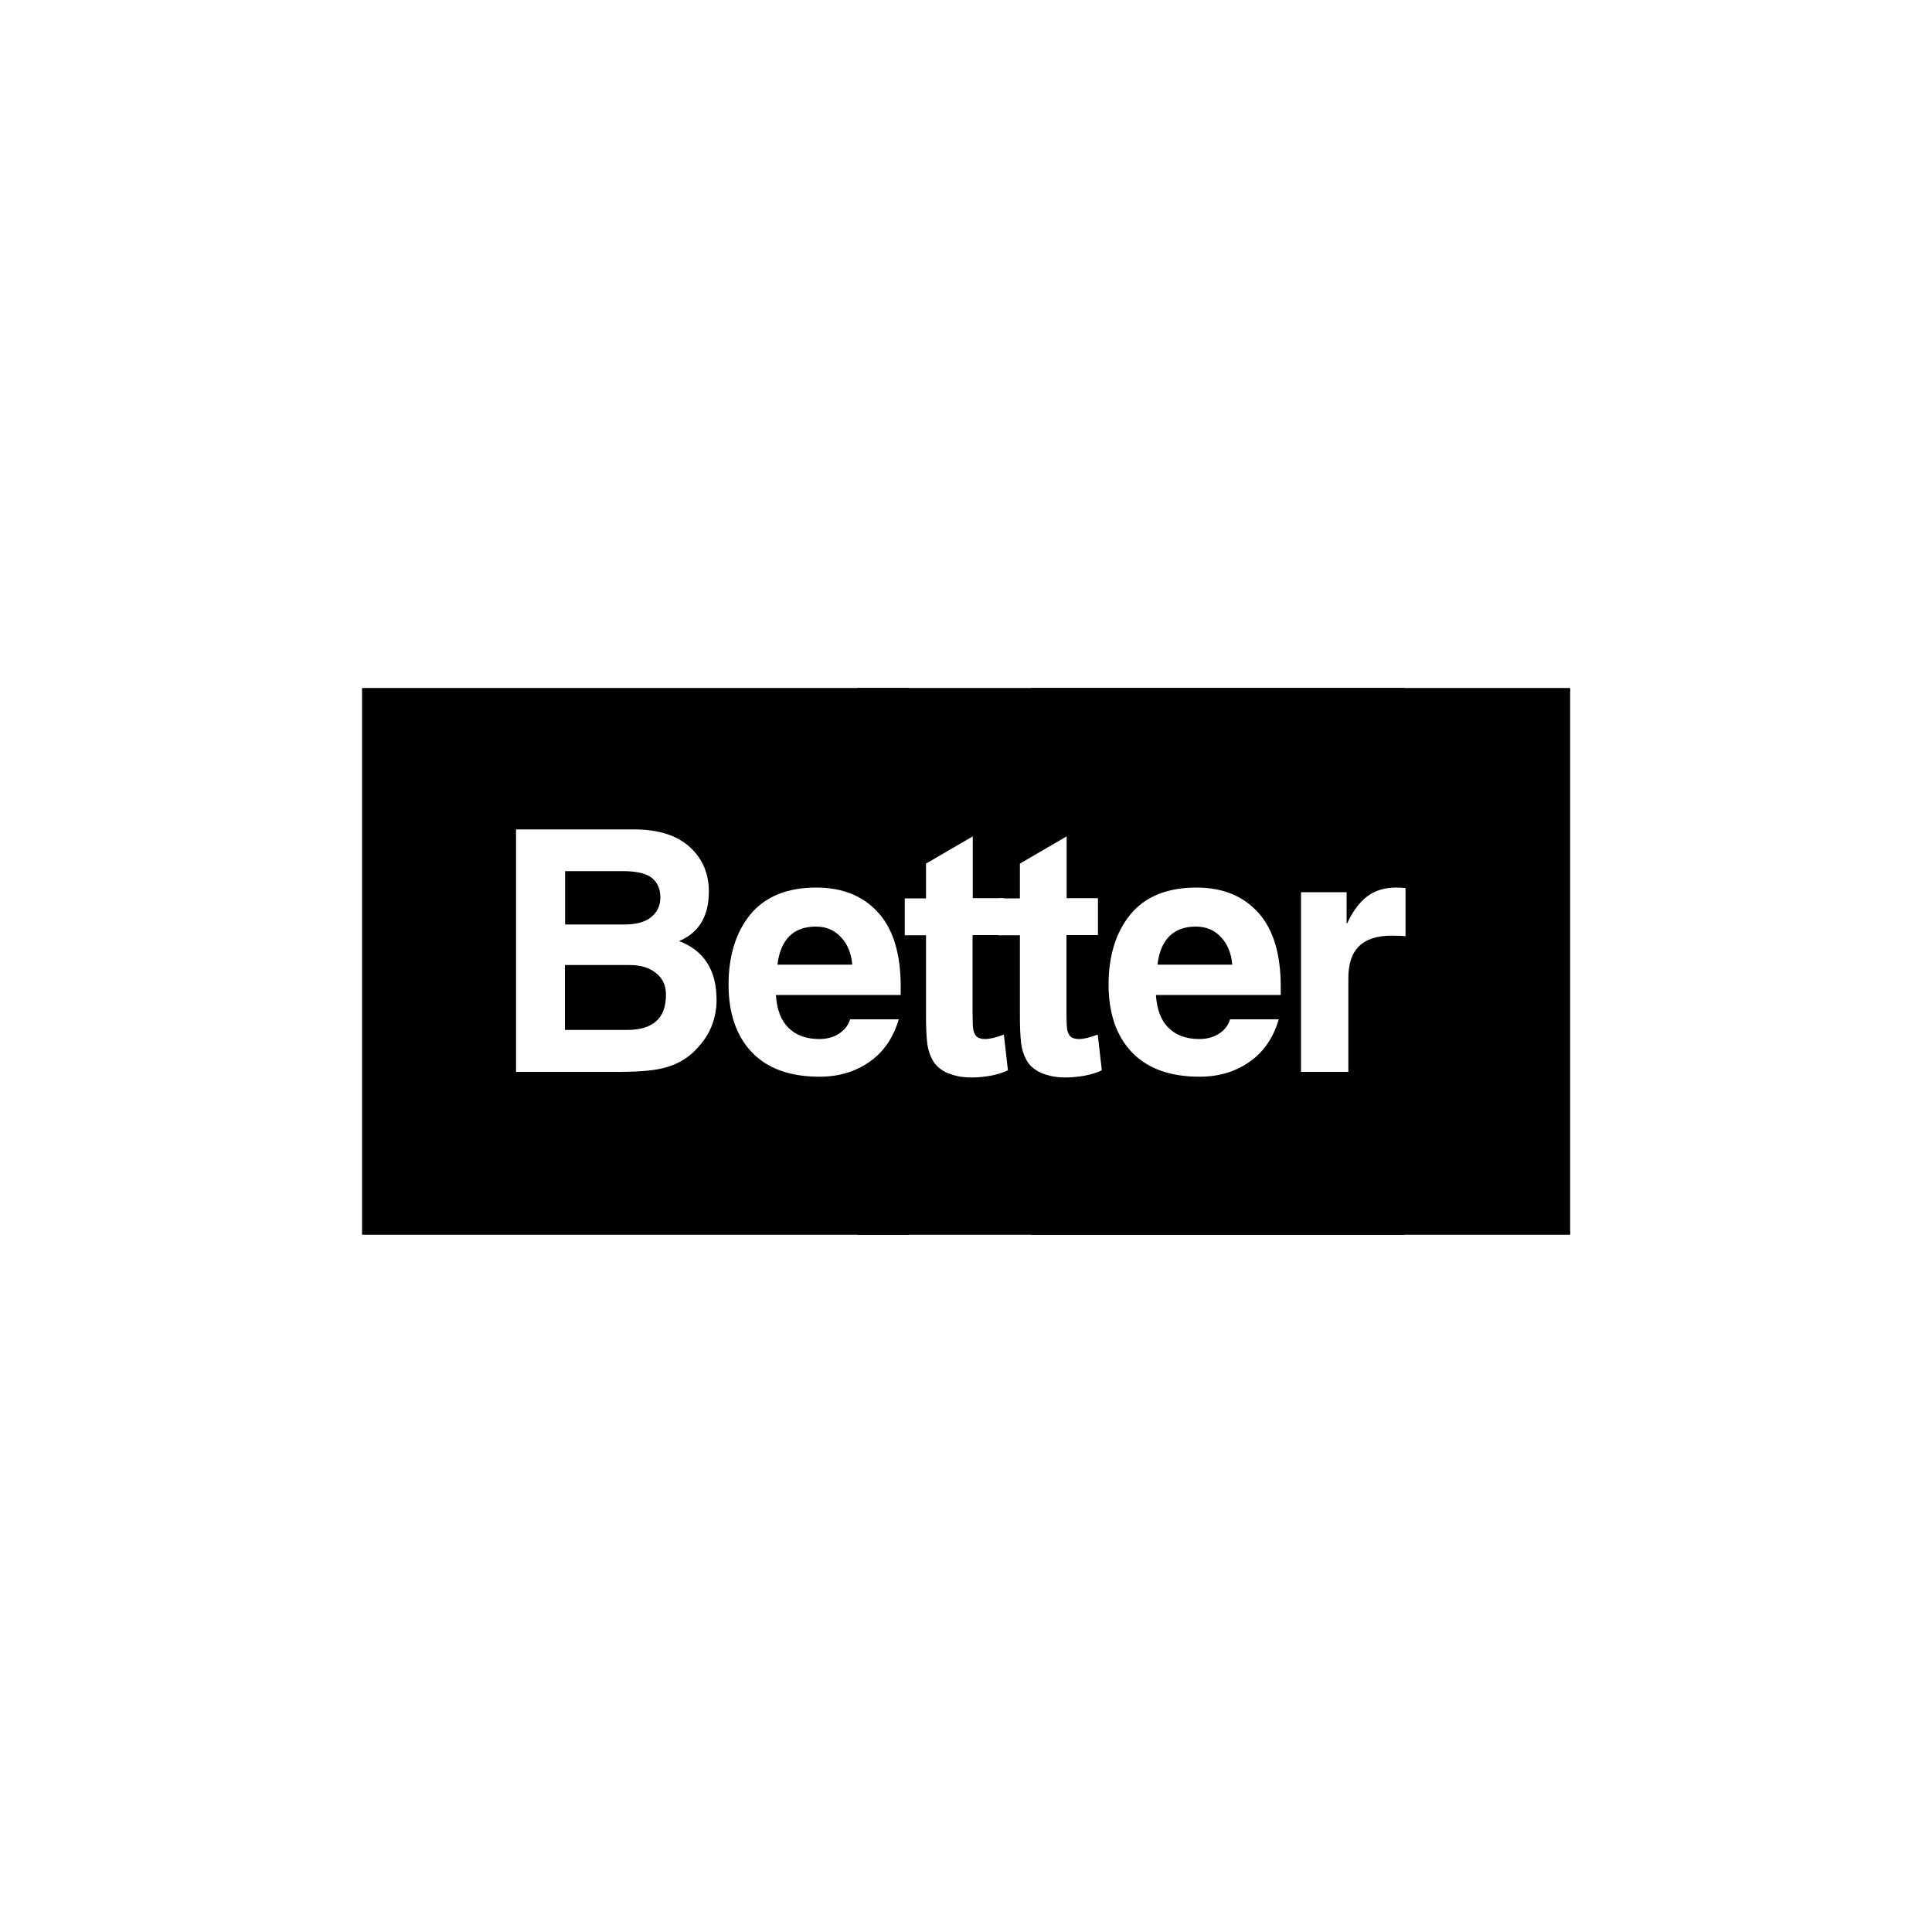
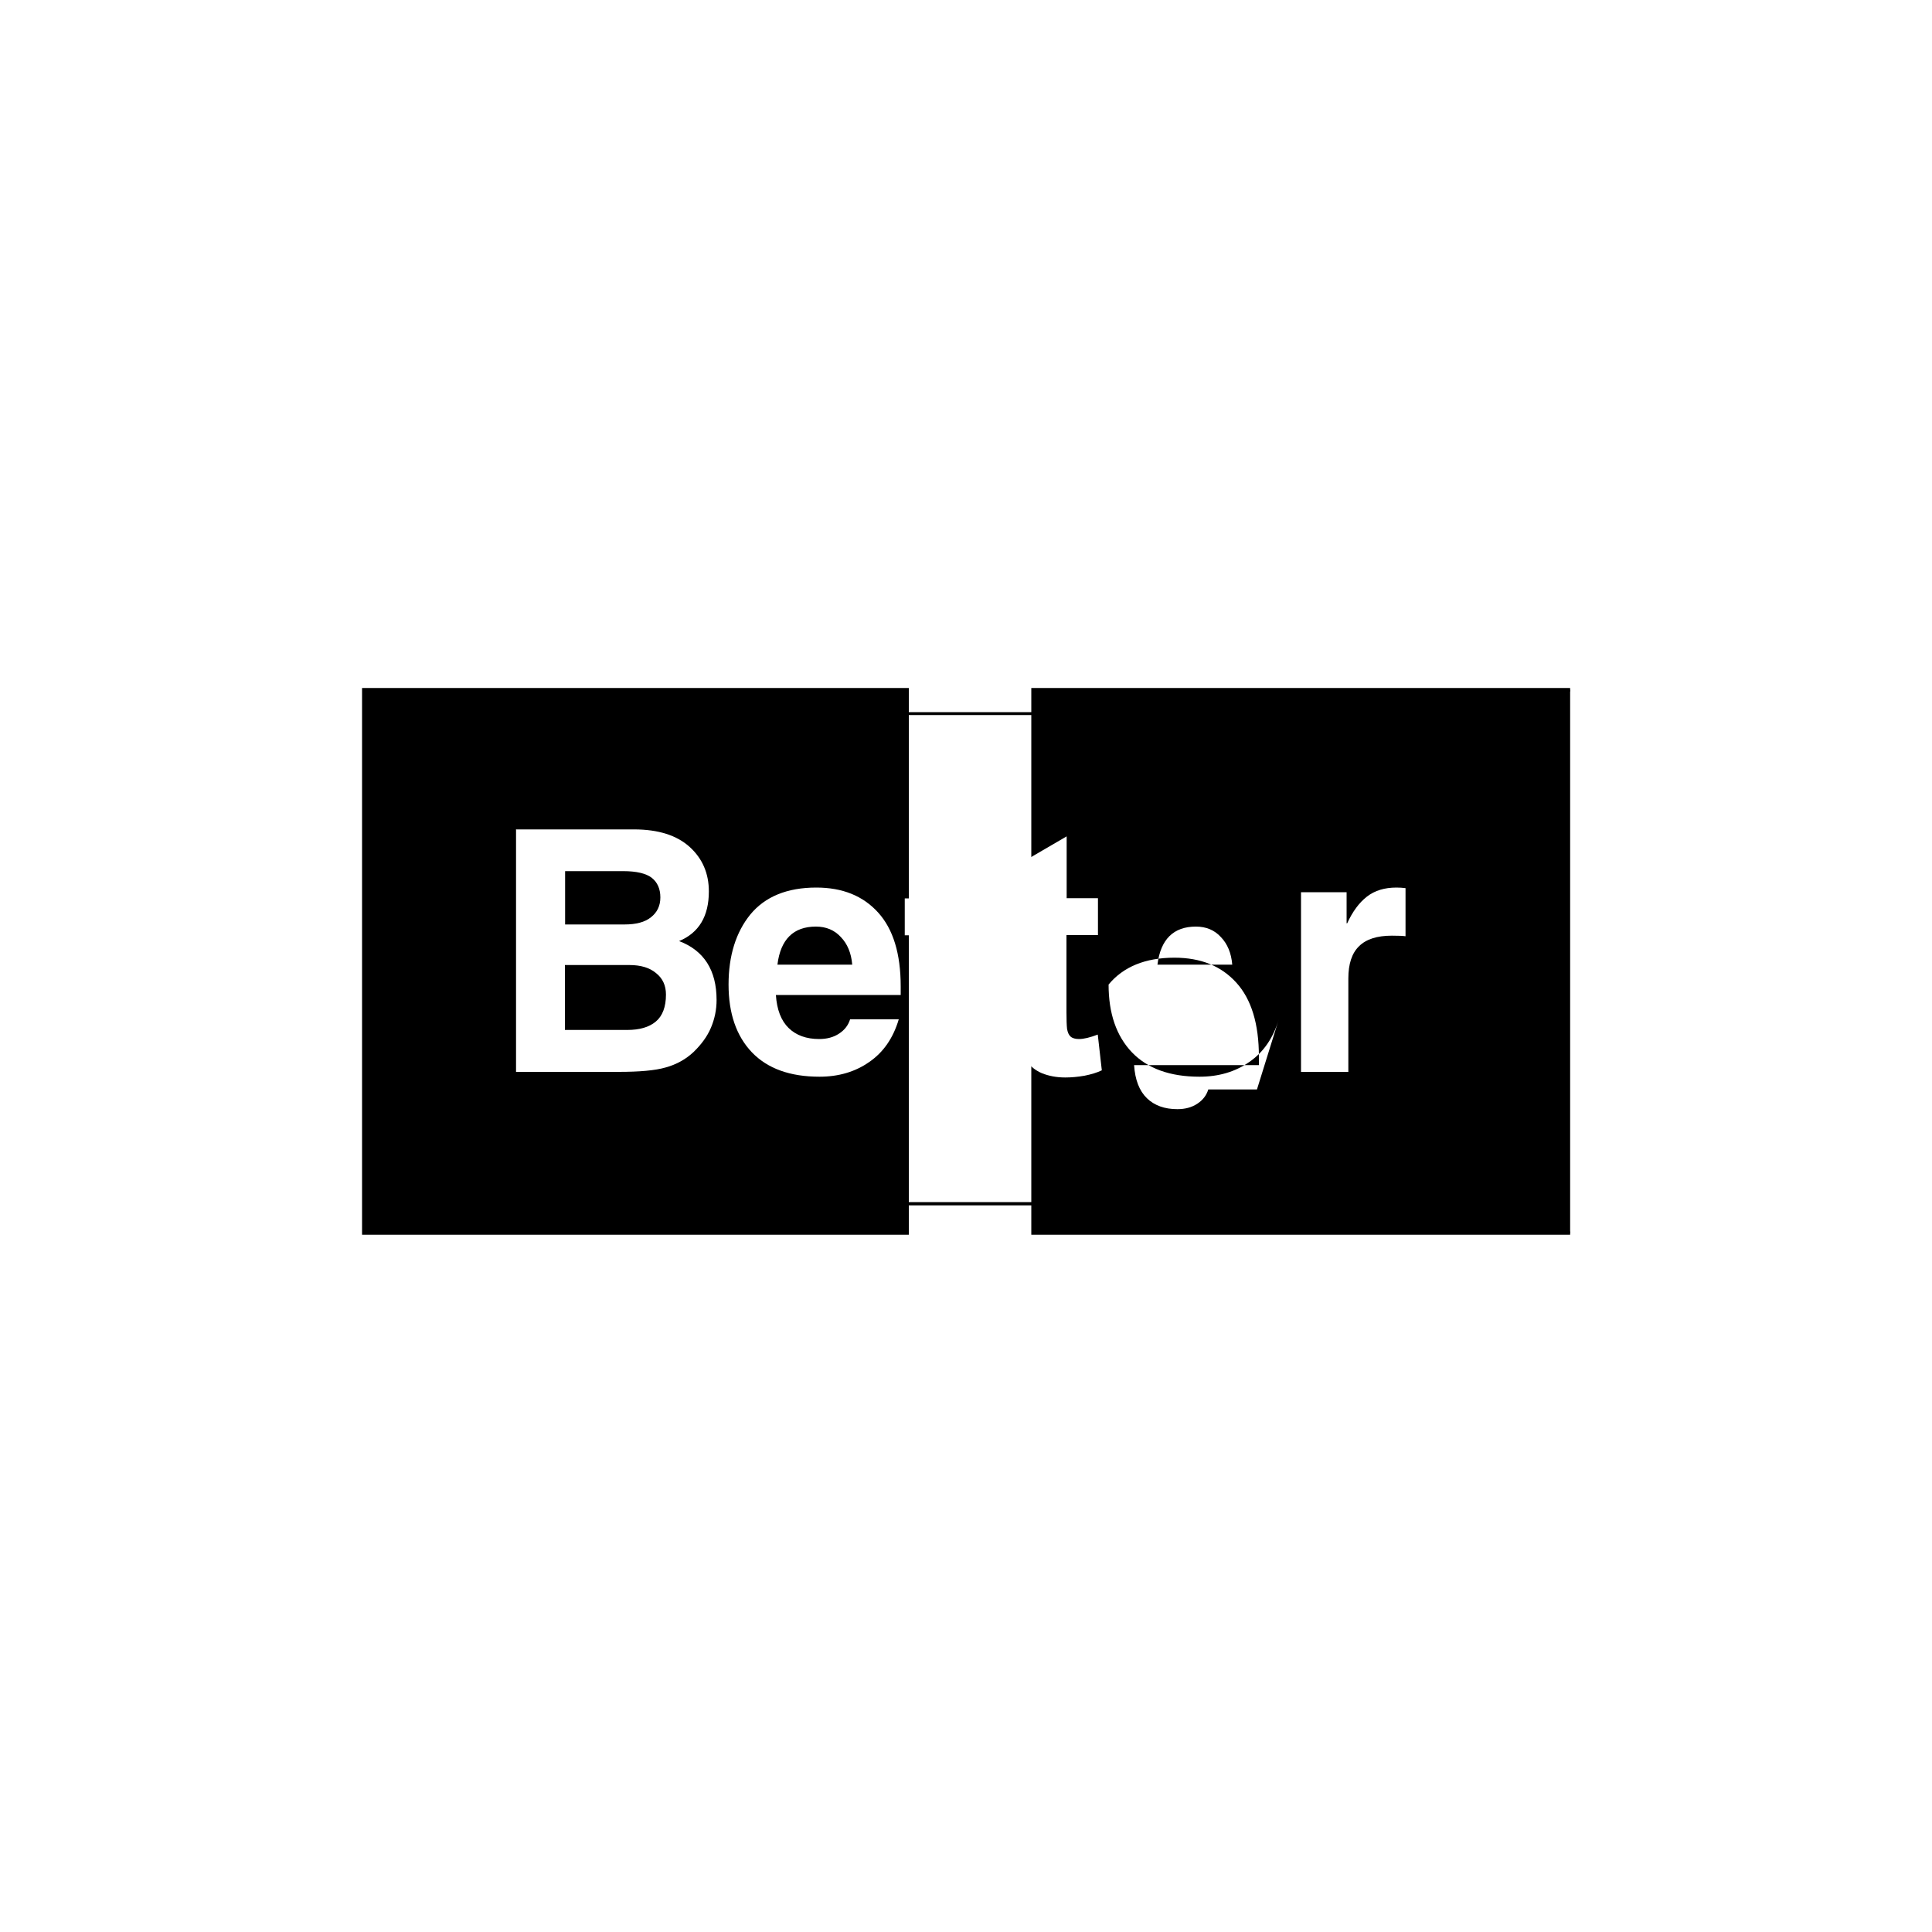
<svg xmlns="http://www.w3.org/2000/svg" id="Layer_1" data-name="Layer 1" viewBox="0 0 100 100">
  <defs>
    <style>
      .cls-1 {
        clip-path: url(#clippath);
      }

      .cls-2 {
        fill: none;
      }

      .cls-2, .cls-3, .cls-4 {
        stroke-width: 0px;
      }

      .cls-5 {
        clip-path: url(#clippath-1);
      }

      .cls-6 {
        clip-path: url(#clippath-4);
      }

      .cls-7 {
        clip-path: url(#clippath-3);
      }

      .cls-8 {
        clip-path: url(#clippath-2);
      }

      .cls-9 {
        clip-path: url(#clippath-5);
      }

      .cls-4 {
        fill: #fff;
      }
    </style>
    <clipPath id="clippath">
      <rect class="cls-2" x="18.74" y="35.61" width="62.53" height="28.77" />
    </clipPath>
    <clipPath id="clippath-1">
      <rect class="cls-2" x="36.9" y="36.86" width="25.49" height="25.53" />
    </clipPath>
    <clipPath id="clippath-2">
      <rect class="cls-2" x="36.9" y="36.86" width="25.53" height="25.53" />
    </clipPath>
    <clipPath id="clippath-3">
      <rect class="cls-2" x="18.74" y="35.61" width="28.3" height="28.3" />
    </clipPath>
    <clipPath id="clippath-4">
-       <rect class="cls-2" x="44.39" y="35.61" width="28.3" height="28.3" />
-     </clipPath>
+       </clipPath>
    <clipPath id="clippath-5">
      <rect class="cls-2" x="53.38" y="35.61" width="27.89" height="28.3" />
    </clipPath>
  </defs>
  <rect class="cls-4" width="100" height="100" />
  <g>
    <g class="cls-1">
      <g>
        <path class="cls-4" d="M18.74,35.61h62.71v28.86H18.74v-28.86Z" />
        <path class="cls-4" d="M18.74,35.61h62.71v28.86H18.74v-28.86Z" />
      </g>
    </g>
    <g class="cls-5">
-       <path class="cls-3" d="M36.98,36.94h25.37v25.37h-25.37v-25.37Z" />
-     </g>
+       </g>
    <g class="cls-8">
      <path class="cls-3" d="M36.9,36.86v25.53h25.53v-25.53h-25.53ZM62.27,62.22h-25.21v-25.21h25.21v25.21Z" />
    </g>
    <g class="cls-7">
      <g>
        <path class="cls-3" d="M18.83,35.7h28.12v28.13h-28.12v-28.13Z" />
        <path class="cls-3" d="M18.74,35.61v28.3h28.3v-28.3h-28.3ZM46.86,63.74h-27.95v-27.95h27.95v27.95Z" />
      </g>
    </g>
    <g class="cls-6">
      <g>
        <path class="cls-3" d="M44.48,35.7h28.13v28.13h-28.13v-28.13Z" />
        <path class="cls-3" d="M44.39,35.61v28.3h28.3v-28.3h-28.3ZM72.52,63.74h-27.95v-27.95h27.95v27.95Z" />
      </g>
    </g>
    <g class="cls-9">
      <g>
        <path class="cls-3" d="M53.47,35.7h28.12v28.13h-28.12v-28.13Z" />
        <path class="cls-3" d="M53.38,35.61v28.3h28.3v-28.3h-28.3ZM81.5,63.74h-27.95v-27.95h27.95v27.95Z" />
      </g>
    </g>
    <path class="cls-4" d="M29.25,47.85h3.08c.59,0,1.05-.12,1.36-.37.32-.25.49-.59.49-1.03s-.15-.78-.44-1.01c-.29-.23-.79-.35-1.48-.35h-3.01v2.75ZM29.25,53.31h3.21c.64,0,1.13-.14,1.48-.43.35-.29.53-.76.53-1.4,0-.47-.17-.84-.51-1.11-.33-.28-.79-.42-1.38-.42h-3.34v3.35ZM26.73,42.93h6.09c1.26,0,2.22.31,2.88.91.66.6.99,1.37.99,2.3,0,1.28-.51,2.14-1.54,2.57,1.29.49,1.94,1.51,1.94,3.05,0,.5-.1.98-.29,1.43-.19.45-.49.86-.89,1.25-.4.38-.88.65-1.45.81-.55.16-1.37.23-2.44.23h-5.31v-12.56Z" />
    <path class="cls-4" d="M44.11,49.92c-.05-.59-.25-1.07-.59-1.42-.33-.36-.76-.54-1.29-.54-1.16,0-1.83.66-1.99,1.97h3.87ZM46.52,52.76c-.29.97-.79,1.7-1.53,2.21-.73.51-1.59.76-2.57.76-1.53,0-2.69-.42-3.5-1.26-.81-.85-1.21-2.02-1.21-3.51s.38-2.71,1.13-3.63c.76-.92,1.9-1.39,3.41-1.39,1.36,0,2.42.43,3.2,1.29.78.86,1.17,2.13,1.17,3.83v.44h-6.46c.05.76.27,1.33.66,1.71.39.38.92.57,1.58.57.4,0,.74-.09,1.03-.28.29-.19.48-.44.57-.74h2.52Z" />
-     <path class="cls-4" d="M63.78,49.92c-.05-.59-.25-1.07-.59-1.42-.33-.36-.76-.54-1.29-.54-1.16,0-1.83.66-1.99,1.97h3.87ZM66.19,52.76c-.29.97-.79,1.7-1.53,2.21-.73.51-1.59.76-2.57.76-1.53,0-2.69-.42-3.5-1.26-.81-.85-1.21-2.02-1.21-3.51s.38-2.71,1.13-3.63c.76-.92,1.9-1.39,3.41-1.39,1.36,0,2.42.43,3.2,1.29.78.86,1.17,2.13,1.17,3.83v.44h-6.46c.05.76.27,1.33.66,1.71.39.38.92.57,1.58.57.4,0,.74-.09,1.03-.28.29-.19.48-.44.57-.74h2.52Z" />
+     <path class="cls-4" d="M63.78,49.92c-.05-.59-.25-1.07-.59-1.42-.33-.36-.76-.54-1.29-.54-1.16,0-1.83.66-1.99,1.97h3.87ZM66.19,52.76c-.29.97-.79,1.7-1.53,2.21-.73.51-1.59.76-2.57.76-1.53,0-2.69-.42-3.5-1.26-.81-.85-1.21-2.02-1.21-3.51c.76-.92,1.9-1.39,3.41-1.39,1.36,0,2.42.43,3.2,1.29.78.86,1.17,2.13,1.17,3.83v.44h-6.46c.05.76.27,1.33.66,1.71.39.38.92.57,1.58.57.4,0,.74-.09,1.03-.28.29-.19.48-.44.57-.74h2.52Z" />
    <path class="cls-4" d="M67.34,46.18h2.36v1.61h.03c.28-.61.62-1.07,1.02-1.38.41-.32.92-.47,1.53-.47.16,0,.32.01.47.03v2.49c-.12-.02-.35-.03-.71-.03-.76,0-1.33.18-1.7.55-.37.36-.55.92-.55,1.66v4.84h-2.45v-9.31Z" />
    <path class="cls-4" d="M50.34,46.49h1.63v1.91h-1.63v3.99c0,.39.01.67.03.86.03.18.09.32.18.4.1.09.25.13.44.13.25,0,.57-.08.97-.23l.21,1.85c-.25.12-.55.21-.9.28-.35.06-.68.09-.99.09-.46,0-.86-.08-1.21-.22-.35-.15-.6-.36-.76-.61-.17-.29-.28-.62-.32-.97-.04-.36-.06-.81-.06-1.34v-4.22h-1.1v-1.91h1.1v-1.8l2.42-1.41v3.21Z" />
    <path class="cls-4" d="M55.2,46.49h1.63v1.91h-1.63v3.99c0,.39.01.67.03.86.03.18.09.32.18.4.1.09.25.13.44.13.25,0,.57-.08.97-.23l.21,1.85c-.25.12-.55.21-.9.28-.35.06-.68.09-.99.09-.46,0-.86-.08-1.21-.22-.35-.15-.6-.36-.76-.61-.17-.29-.28-.62-.32-.97-.04-.36-.06-.81-.06-1.34v-4.22h-1.1v-1.91h1.1v-1.8l2.42-1.41v3.21Z" />
  </g>
</svg>